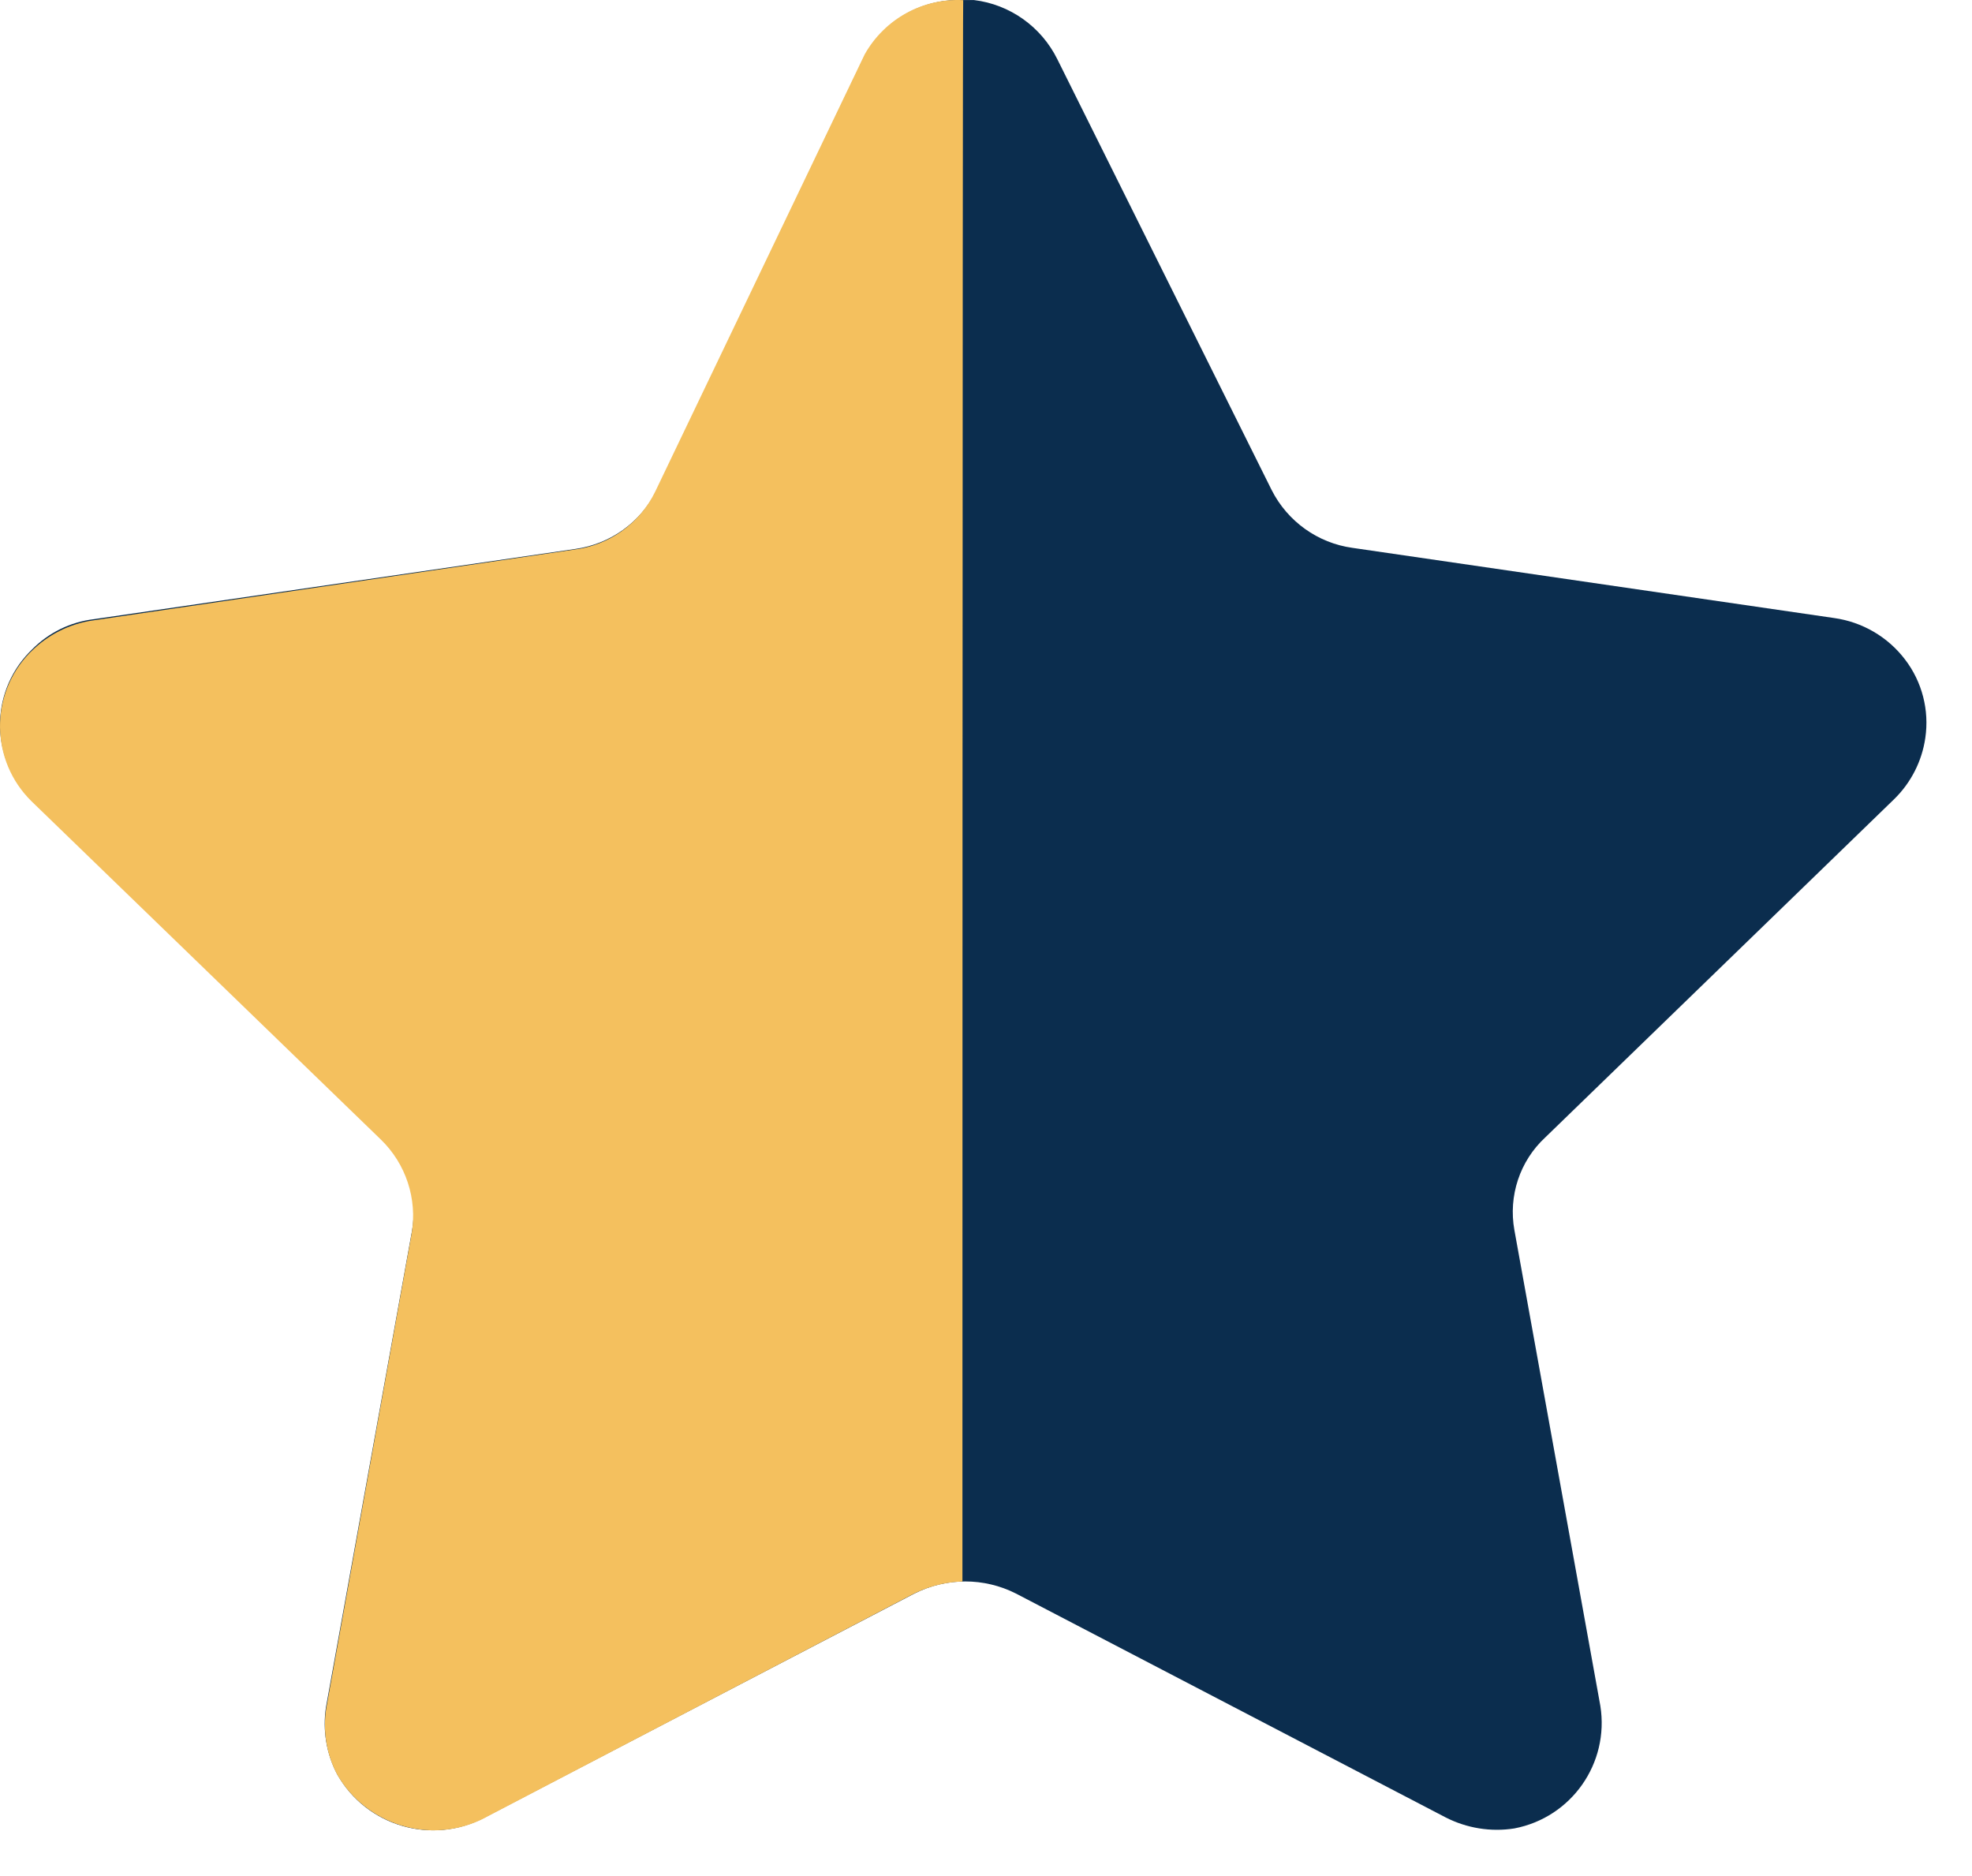
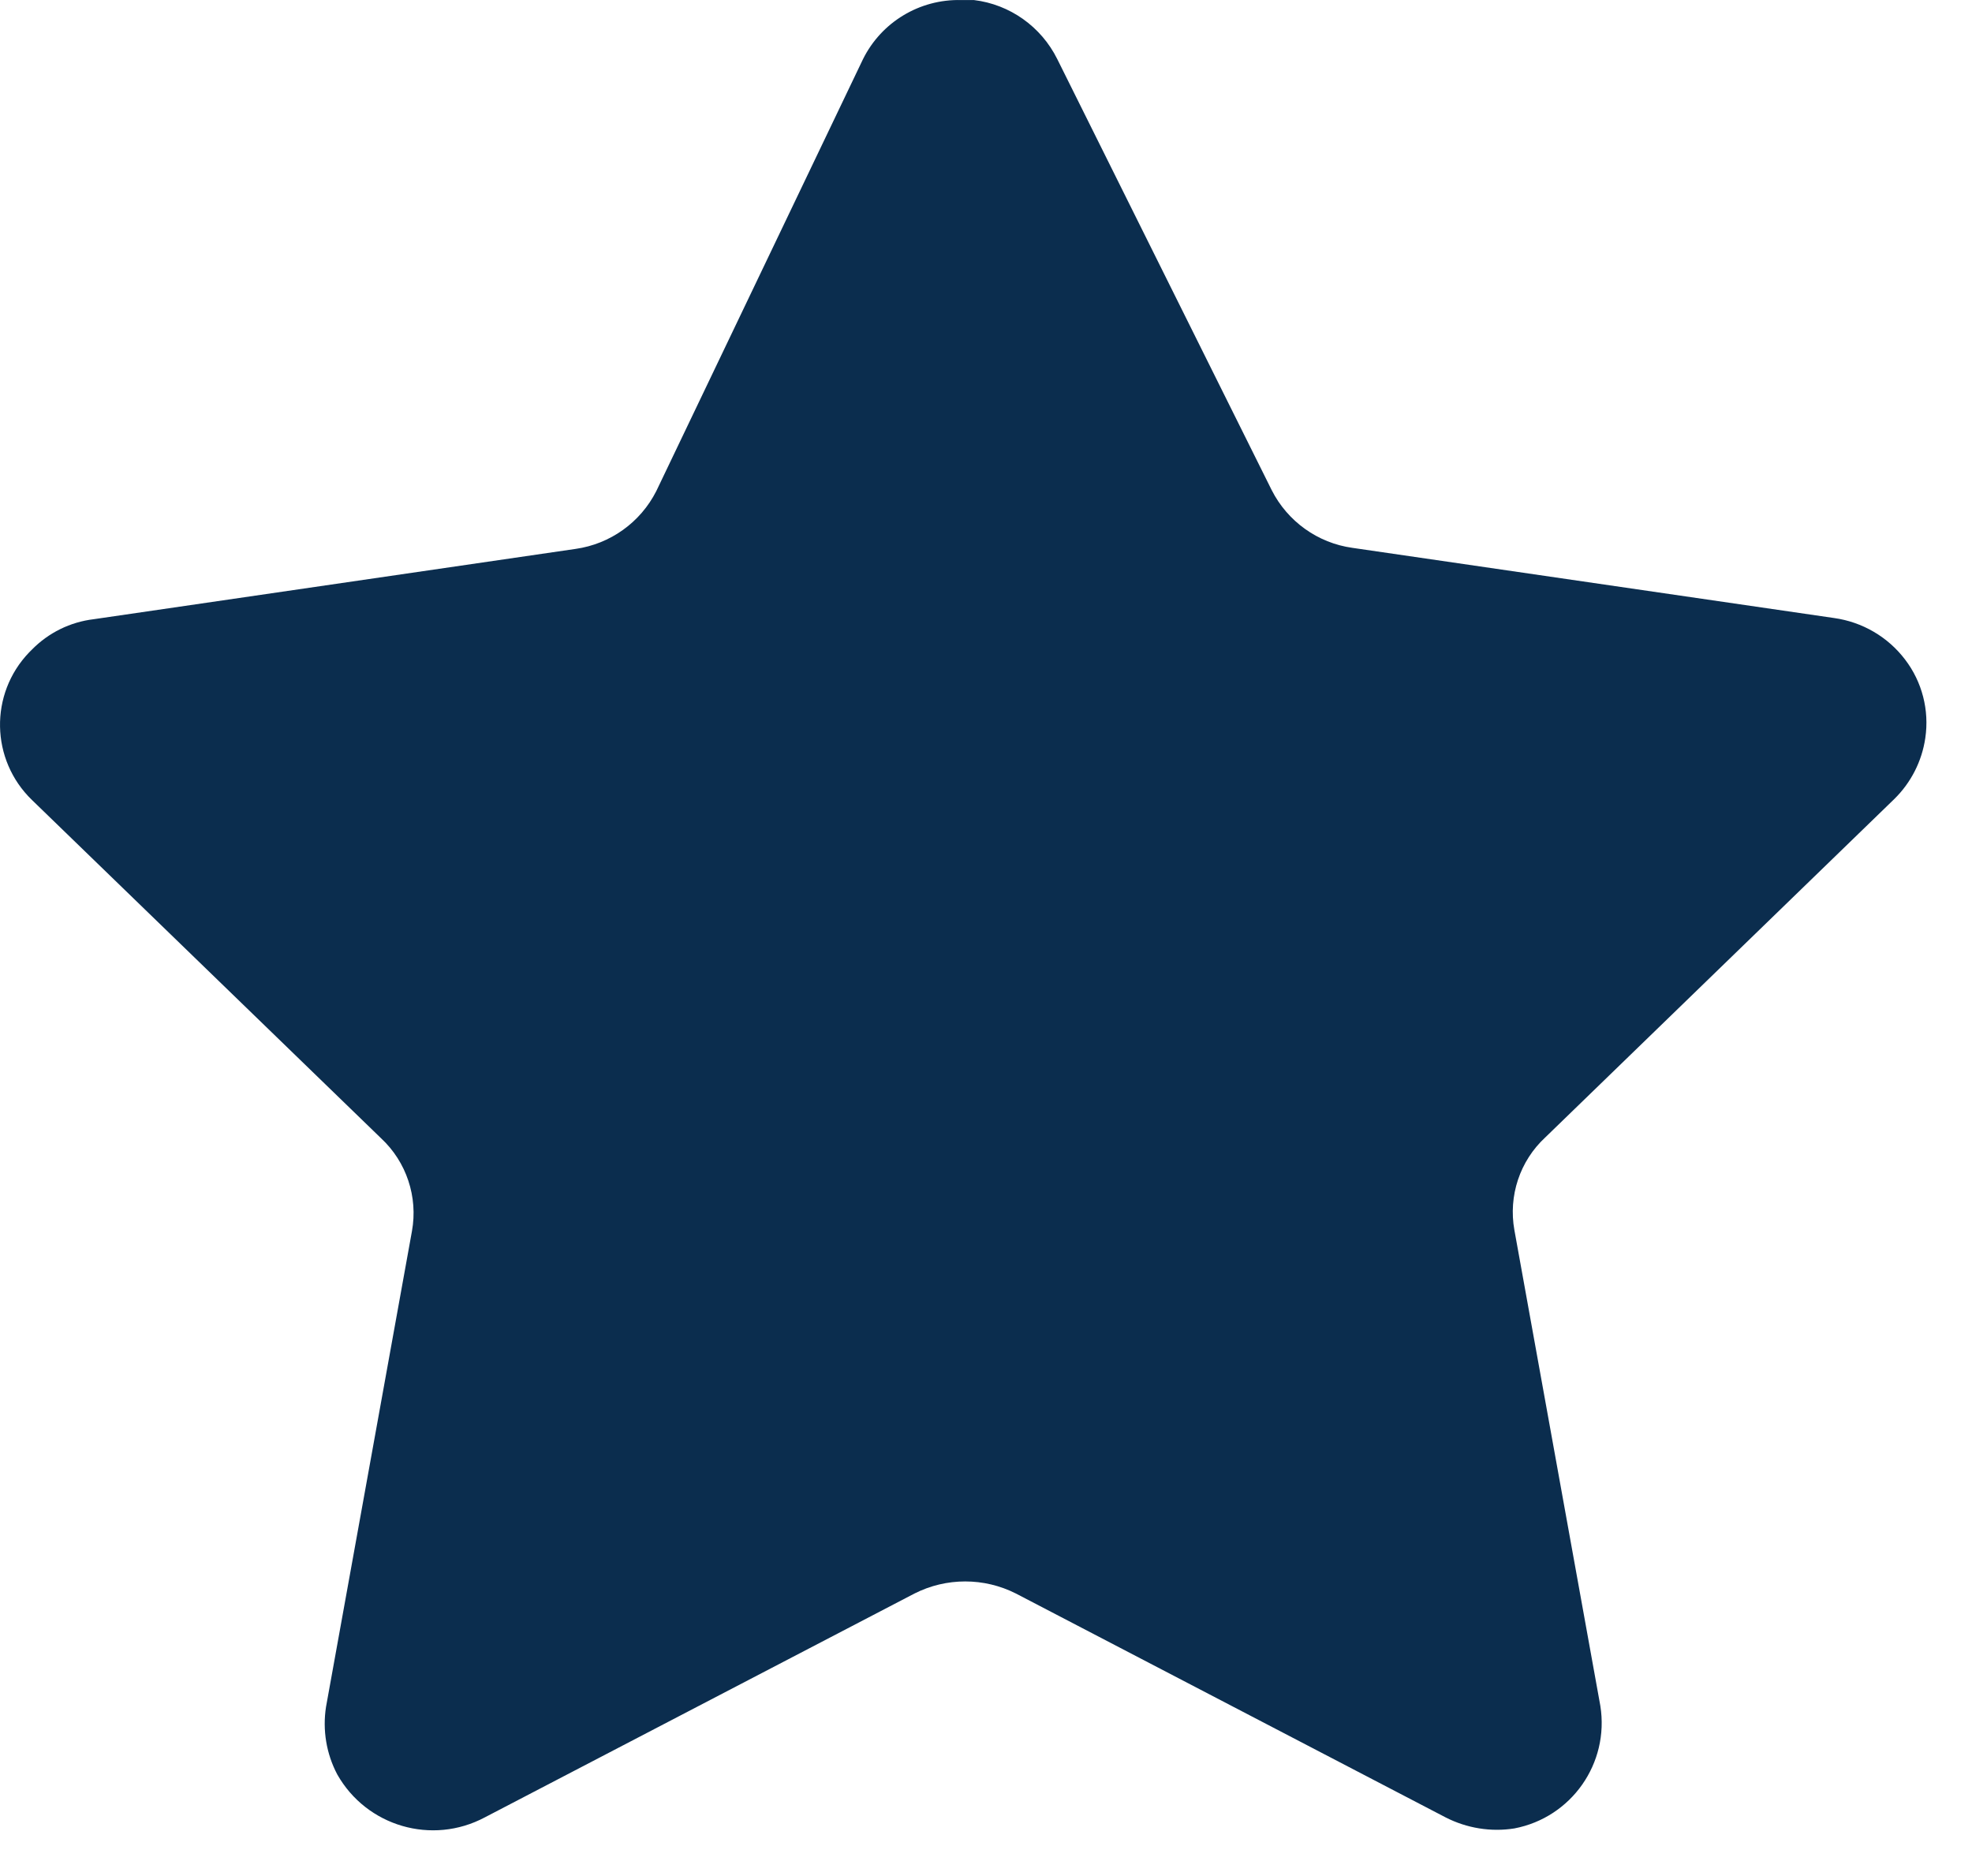
<svg xmlns="http://www.w3.org/2000/svg" width="41" height="39" viewBox="0 0 41 39" fill="none">
  <path d="M21.982 1.229L26.44 10.189C26.769 10.838 27.396 11.289 28.119 11.389L38.134 12.848C38.719 12.93 39.25 13.239 39.608 13.71C39.963 14.174 40.115 14.764 40.029 15.343C39.959 15.823 39.733 16.268 39.386 16.609L32.129 23.644C31.598 24.135 31.358 24.862 31.486 25.573L33.273 35.463C33.463 36.657 32.672 37.783 31.486 38.01C30.997 38.088 30.497 38.006 30.056 37.781L21.122 33.127C20.459 32.792 19.676 32.792 19.013 33.127L10.079 37.781C8.982 38.364 7.622 37.968 7.011 36.886C6.784 36.455 6.704 35.964 6.778 35.485L8.565 25.593C8.693 24.884 8.451 24.153 7.922 23.662L0.665 16.631C-0.198 15.797 -0.224 14.425 0.607 13.561C0.625 13.543 0.645 13.523 0.665 13.503C1.009 13.153 1.462 12.93 1.951 12.872L11.966 11.411C12.687 11.309 13.314 10.862 13.645 10.209L17.943 1.229C18.326 0.459 19.119 -0.019 19.98 0.001H20.249C20.996 0.091 21.647 0.554 21.982 1.229Z" fill="#0b2d4e" />
-   <path d="M20.01 32.877C19.622 32.889 19.244 32.994 18.905 33.18L10.015 37.824C8.927 38.343 7.625 37.94 7.015 36.9C6.789 36.475 6.707 35.988 6.783 35.511L8.559 25.64C8.679 24.922 8.439 24.193 7.917 23.688L0.657 16.659C-0.205 15.815 -0.221 14.43 0.623 13.566C0.635 13.554 0.645 13.544 0.657 13.534C1.001 13.194 1.445 12.969 1.922 12.899L11.946 11.424C12.672 11.332 13.302 10.879 13.622 10.221L17.979 1.128C18.393 0.394 19.186 -0.043 20.026 0.003C20.01 0.599 20.01 32.473 20.01 32.877Z" fill="#f4c05e" />
</svg>